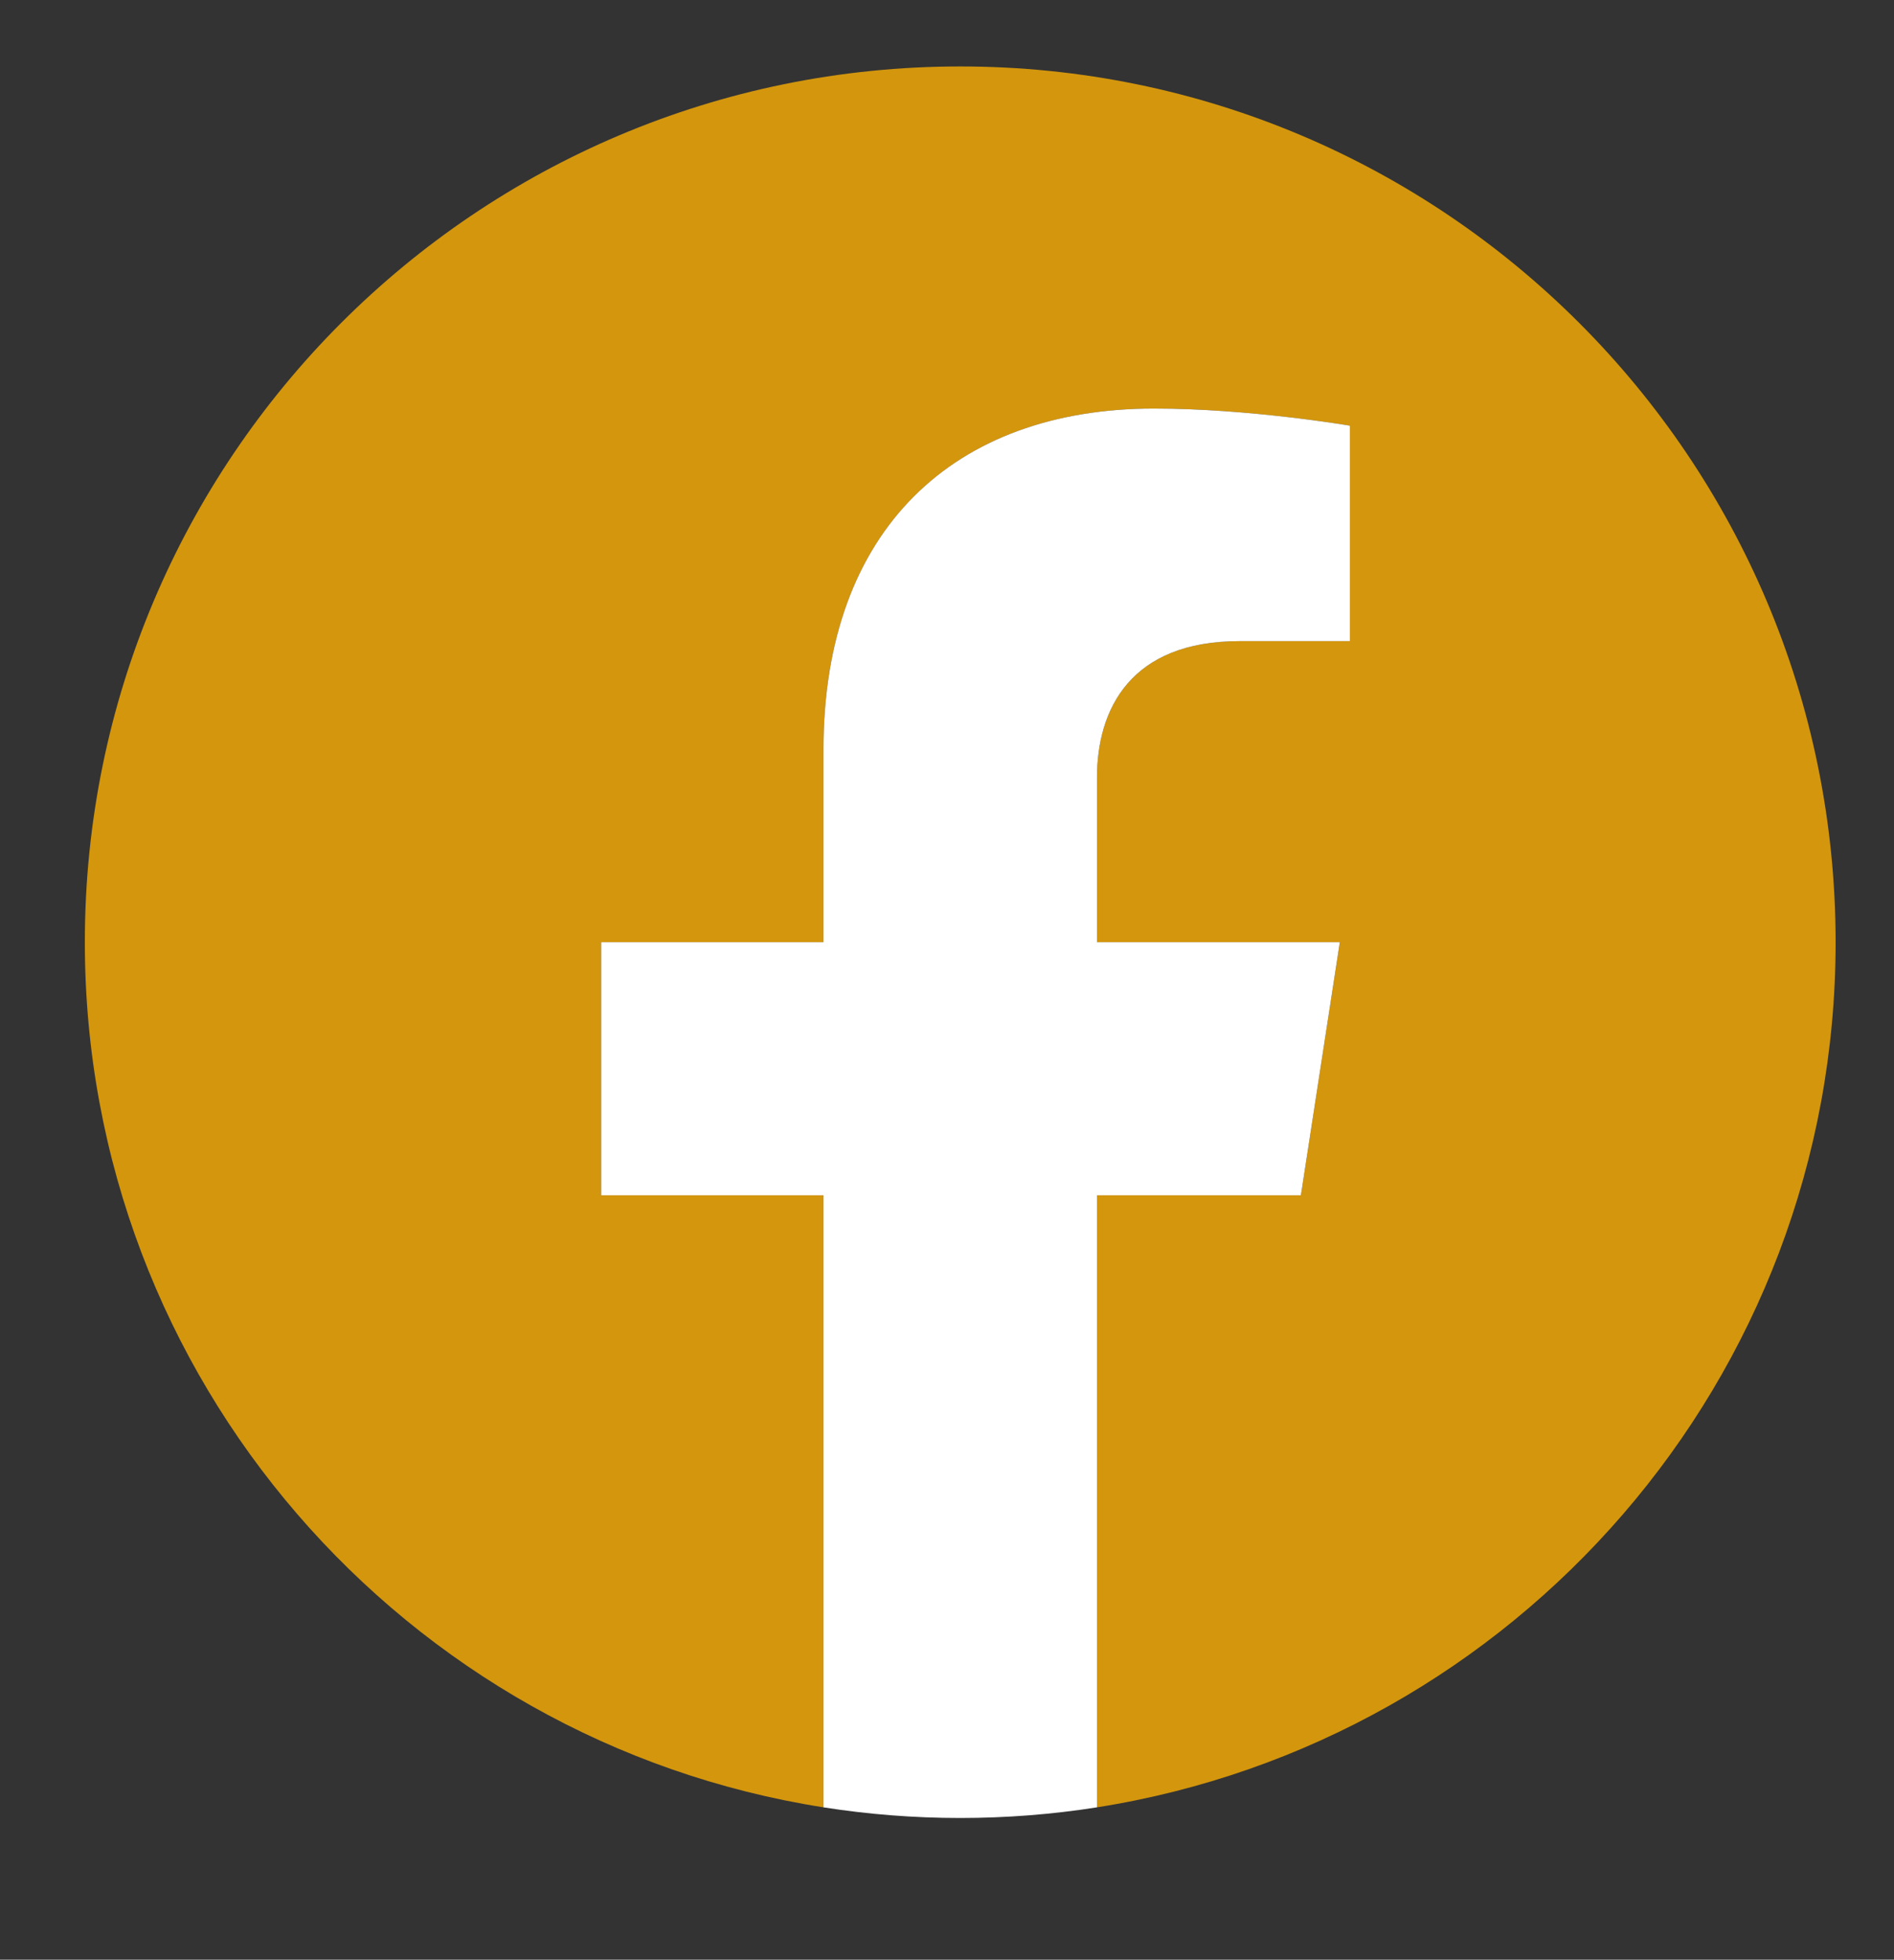
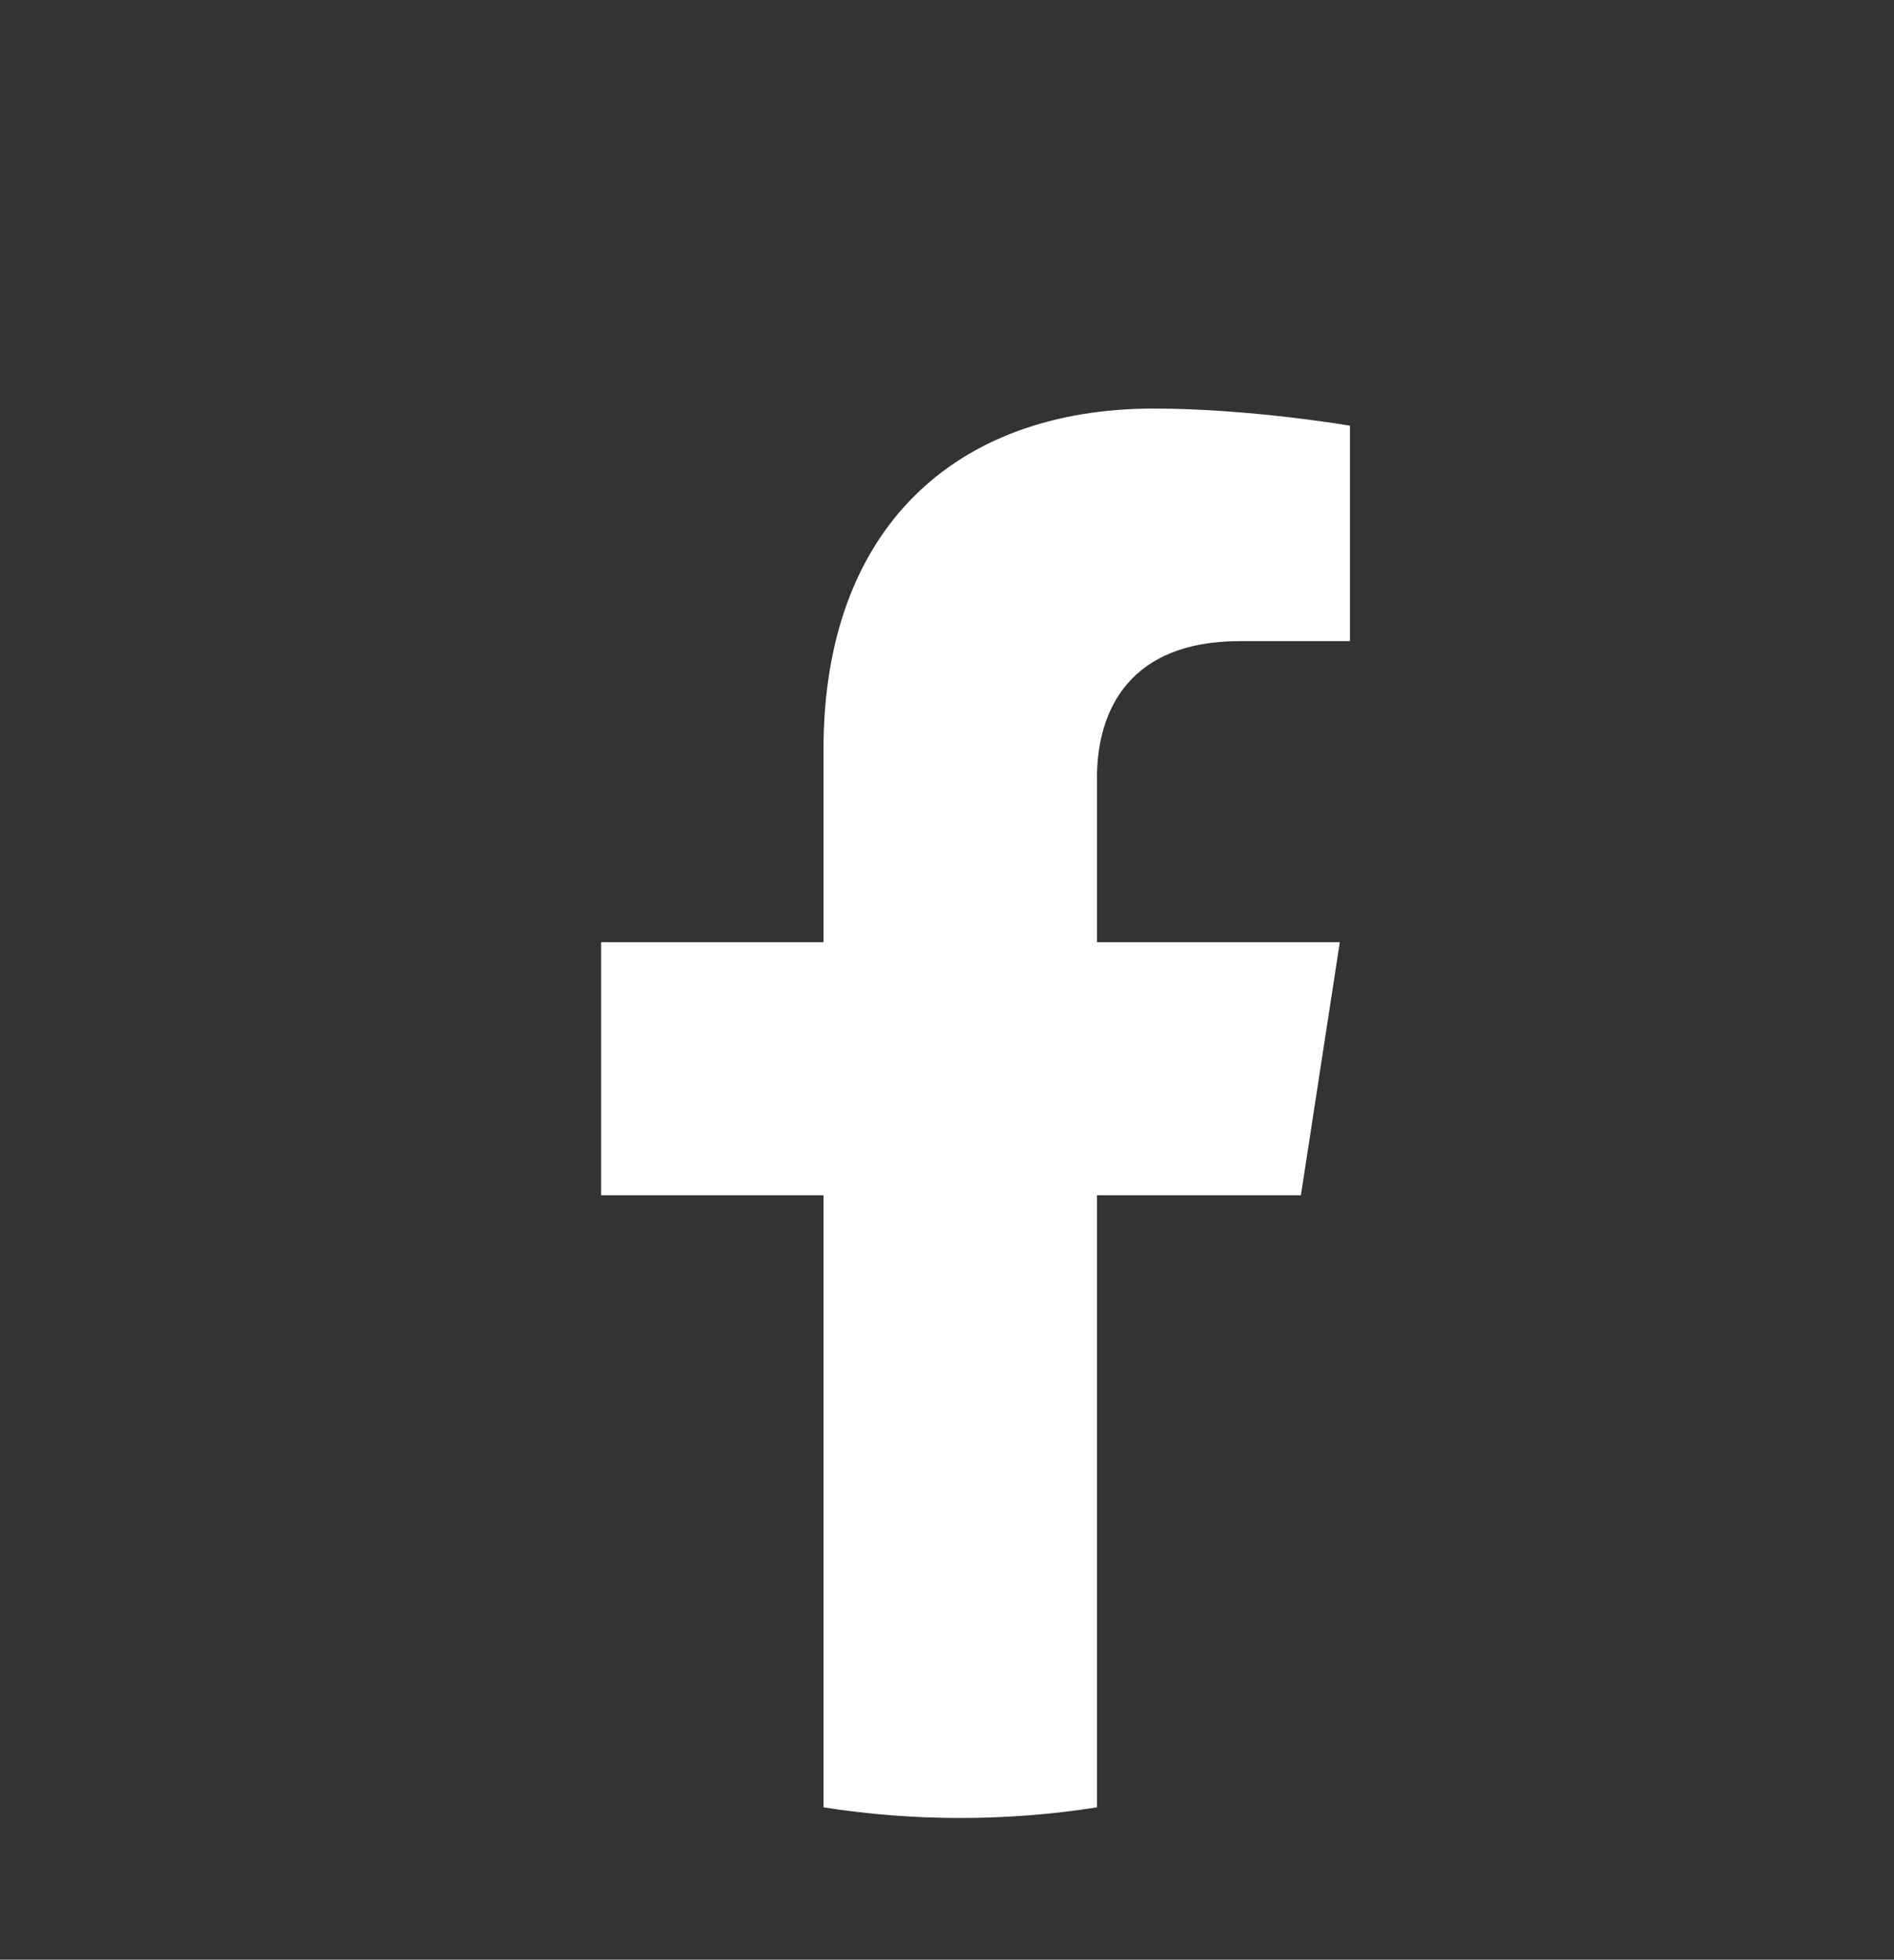
<svg xmlns="http://www.w3.org/2000/svg" version="1.1" id="Capa_1" x="0px" y="0px" viewBox="0 0 73 75.5" style="enable-background:new 0 0 73 75.5;" xml:space="preserve">
  <rect x="0" y="0" width="73" height="75.5" fill="#333333" stroke="none" />
  <style type="text/css">
	.st0{fill:#D31216;}
	.st1{fill:#FFFFFF;}
	.st2{fill:none;stroke:#FFFFFF;stroke-width:7.221;stroke-linecap:round;stroke-miterlimit:10;}
	.st3{clip-path:url(#SVGID_00000029735858458223057550000004256800592092272294_);}
	.st4{fill:url(#SVGID_00000101086036973868030220000010034885593800402858_);}
	.st5{fill-rule:evenodd;clip-rule:evenodd;fill:#FFFFFF;}
	.st6{fill:#EC1655;}
	.st7{fill:#0CBAC6;}
	.st8{fill:#1677F0;}
	.st9{clip-path:url(#SVGID_00000041998049469897941420000013381196770432737933_);}
	.st10{fill:url(#SVGID_00000157286869049256121080000002735028262747488680_);}
	.st11{clip-path:url(#SVGID_00000024690503591498063820000011610634167909513889_);fill:#D31216;}
	.st12{clip-path:url(#SVGID_00000024690503591498063820000011610634167909513889_);}
	.st13{clip-path:url(#SVGID_00000024690503591498063820000011610634167909513889_);fill:#D3960D;}
	.st14{opacity:0.25;}
	
		.st15{clip-path:url(#SVGID_00000024690503591498063820000011610634167909513889_);fill:url(#SVGID_00000170241757949758250390000010140373782276633514_);}
	
		.st16{clip-path:url(#SVGID_00000024690503591498063820000011610634167909513889_);fill:url(#SVGID_00000073698314733841475120000016226919380512171923_);}
	
		.st17{clip-path:url(#SVGID_00000024690503591498063820000011610634167909513889_);fill:url(#SVGID_00000044871973541570808900000009751009742731253418_);}
	.st18{fill:#FFFFFF;stroke:#D31216;stroke-width:4.229;stroke-linecap:round;stroke-linejoin:round;stroke-miterlimit:10;}
	.st19{fill:none;stroke:#FFFFFF;stroke-width:2.016;stroke-miterlimit:10;}
	.st20{fill:url(#SVGID_00000083787332138012041640000004449008177799147417_);}
	.st21{fill:url(#SVGID_00000016044285597268725150000005114911929903282364_);}
	.st22{fill:url(#SVGID_00000026843507697302767460000001391003690609962900_);}
	.st23{fill:url(#SVGID_00000084520874912533394240000015319412357222243245_);}
	.st24{fill:url(#SVGID_00000064356424079504010940000001280793136506410641_);}
	.st25{fill:url(#SVGID_00000063596017567599138500000014279784219255532475_);}
	.st26{fill:url(#SVGID_00000150099478422258787700000007233040195926947479_);}
	.st27{fill:url(#SVGID_00000115505249183747477510000001498953479759352729_);}
	.st28{fill:url(#SVGID_00000008842516194382993230000009971461118310325435_);}
	.st29{fill:url(#SVGID_00000153696395881861459560000000637116761887652501_);}
	.st30{fill:url(#SVGID_00000156551230582843508090000002475745596820151707_);}
	.st31{fill:url(#SVGID_00000172428627800020325870000011999921591431327402_);}
	.st32{fill:url(#SVGID_00000059298427327165586320000007201412590790947994_);}
	.st33{fill:url(#SVGID_00000078725052661384977060000015437230660312315312_);}
	.st34{fill:url(#SVGID_00000134246204694723179030000018407716575483693732_);}
	.st35{fill:url(#SVGID_00000044870955488779480990000009585105224344913542_);}
	.st36{fill:url(#SVGID_00000170277196990799984710000013263101669332832393_);}
	.st37{fill:url(#SVGID_00000055687914698133953780000009284365228973095326_);}
	.st38{fill:url(#SVGID_00000118391380699247990790000018066311635977681553_);}
	.st39{fill:url(#SVGID_00000116213531034847880410000008736286328318944659_);}
	.st40{fill:url(#SVGID_00000000913518864719462420000008145172707902212503_);}
	.st41{fill:url(#SVGID_00000175281977828203313830000012882298428293029277_);}
	.st42{fill:url(#SVGID_00000159438289132149419790000003208146358259958203_);}
	.st43{fill:url(#SVGID_00000084512922770669061310000013036514308484723850_);}
	.st44{fill:#D3960D;}
	.st45{fill:url(#SVGID_00000070081220918305595010000016563816449139902111_);}
	.st46{fill:url(#SVGID_00000039101584113542845750000001475410765658517147_);}
	.st47{fill:url(#SVGID_00000143586582730139626550000004058089240137167242_);}
	.st48{fill:url(#SVGID_00000016778377830823544620000007929194900781626243_);}
	.st49{fill:url(#SVGID_00000053529255401325712890000001762152392034173825_);}
	.st50{fill:url(#SVGID_00000175320526530212006810000003263670605850276764_);}
	.st51{fill:url(#SVGID_00000115504917673897302870000001114951263368299670_);}
	.st52{fill:url(#SVGID_00000008857167169208310560000011157134879773584269_);}
	.st53{fill:url(#SVGID_00000181065856370541785410000004361847287960957314_);}
	.st54{fill:url(#SVGID_00000126319086902422023550000001902873433264349074_);}
	.st55{fill:url(#SVGID_00000065774941091324618770000010357218007943238033_);}
	.st56{fill:url(#SVGID_00000128447733489087110250000002390175432904205739_);}
	.st57{fill:url(#SVGID_00000057830855305885989820000013779034772427582892_);}
	.st58{fill:url(#SVGID_00000106863965955046671690000007651236792995680903_);}
	.st59{fill:url(#SVGID_00000113346849949506549850000017013512403622092681_);}
	.st60{fill:url(#SVGID_00000049912866746618080750000001712317292646460851_);}
	.st61{fill:url(#SVGID_00000131366498161946066680000014158546824745365688_);}
	.st62{fill:url(#SVGID_00000030458136981223545120000010370223623069187713_);}
	.st63{fill:url(#SVGID_00000047038226432568634490000011299393860024937878_);}
	.st64{fill:url(#SVGID_00000048502516200212519890000015446519721936774812_);}
	.st65{fill:url(#SVGID_00000176024412216371274650000003786461918025958050_);}
	.st66{fill:url(#SVGID_00000160174839940210375660000002405426874975824024_);}
	.st67{fill:url(#SVGID_00000037672910524712032780000015475632268293331103_);}
	.st68{fill:url(#SVGID_00000120555973360847954450000015987497708344667534_);}
	.st69{fill:url(#SVGID_00000165950641787431867660000000660242617637138050_);}
	.st70{fill:url(#SVGID_00000025420882925021454240000017251903253753053592_);}
	.st71{fill:url(#SVGID_00000057850638381947305060000001732801281294451359_);}
	.st72{fill:none;stroke:#FFFFFF;stroke-width:8.073;stroke-linecap:round;stroke-miterlimit:10;}
	.st73{fill:none;stroke:#FFFFFF;stroke-width:8.481;stroke-linecap:round;stroke-miterlimit:10;}
	.st74{fill:none;}
	.st75{fill:none;stroke:#D31216;stroke-width:2.265;stroke-linecap:round;stroke-linejoin:round;stroke-miterlimit:10;}
	.st76{clip-path:url(#SVGID_00000140710895114726610290000010134651959596703419_);fill:#CCCBCA;}
	.st77{clip-path:url(#SVGID_00000140710895114726610290000010134651959596703419_);fill:#770404;}
	.st78{clip-path:url(#SVGID_00000140710895114726610290000010134651959596703419_);fill:#D31216;}
	.st79{clip-path:url(#SVGID_00000140710895114726610290000010134651959596703419_);}
	.st80{fill:none;stroke:#FFFFFF;stroke-width:1.419;stroke-miterlimit:10;}
	.st81{fill:url(#SVGID_00000023988881371771706430000008198087506148717491_);}
	.st82{fill:url(#SVGID_00000136386192773148339640000009611564442473824920_);}
	.st83{fill:url(#SVGID_00000118371721878710314170000013671123711639713684_);}
	.st84{fill:url(#SVGID_00000062183195372285328140000017863724385449988746_);}
	.st85{fill:url(#SVGID_00000079471828876694779870000013545891670466784689_);}
	.st86{fill:url(#SVGID_00000023995401746722660440000012178183380033303444_);}
	.st87{fill:url(#SVGID_00000168833212285407826770000011556948068393008544_);}
	.st88{fill:url(#SVGID_00000007398936840328105800000017977373031408823962_);}
	.st89{fill:url(#SVGID_00000132796358376079461980000010717136254811251584_);}
	.st90{fill:url(#SVGID_00000099645385708647457070000006452688890063311796_);}
	.st91{fill:url(#SVGID_00000168095466422234391130000008234276137477799562_);}
	.st92{fill:url(#SVGID_00000019661162783431841970000012399886933434381698_);}
	.st93{fill:url(#SVGID_00000023997988713887676090000016772617122176726435_);}
	.st94{fill:url(#SVGID_00000160165354044655998610000004231286322586867360_);}
	.st95{fill:url(#SVGID_00000065045352997014501220000014993795249263560376_);}
	.st96{fill:url(#SVGID_00000155147342059284311120000000780885280598248606_);}
	.st97{fill:url(#SVGID_00000098221123190057312380000012012133410967256755_);}
	.st98{fill:url(#SVGID_00000166662180770243925710000011429546687250631818_);}
	.st99{fill:url(#SVGID_00000053527974247107648490000010497620858096081303_);}
	.st100{fill:url(#SVGID_00000137825256658256611170000015615007854606081925_);}
	.st101{fill:url(#SVGID_00000090256152308147761710000009433780810854687655_);}
	.st102{fill:url(#SVGID_00000161621054289911457480000007730092142828571307_);}
	.st103{fill:url(#SVGID_00000134958744488239791780000006182014741907638203_);}
	.st104{fill:url(#SVGID_00000112625379028486487790000000091396522199292582_);}
	.st105{clip-path:url(#SVGID_00000140710895114726610290000010134651959596703419_);fill:#FFFFFF;}
	
		.st106{clip-path:url(#SVGID_00000140710895114726610290000010134651959596703419_);fill:url(#SVGID_00000090997939322442961780000000840896817029221538_);}
	.st107{clip-path:url(#SVGID_00000008151499987938753610000015826962470449382291_);}
	.st108{clip-path:url(#SVGID_00000008151499987938753610000015826962470449382291_);fill:#770404;}
	.st109{clip-path:url(#SVGID_00000008151499987938753610000015826962470449382291_);fill:#D31216;}
	.st110{fill:url(#SVGID_00000034069384298395886240000011612403830453821335_);}
	.st111{fill:url(#SVGID_00000049209605679412277430000017252343335193083034_);}
	.st112{fill:url(#SVGID_00000114042565730794728750000017163356755874857614_);}
	.st113{fill:url(#SVGID_00000102526473964015087510000009572188416478924700_);}
	.st114{fill:url(#SVGID_00000079466232257203051210000001886021271814732698_);}
	.st115{fill:url(#SVGID_00000048482679740748647960000006513340726588245678_);}
	.st116{fill:url(#SVGID_00000121985541346586276680000014173290610353818526_);}
	.st117{fill:url(#SVGID_00000034770823762892330360000017570053906868346501_);}
	.st118{fill:url(#SVGID_00000117670940180783638750000016045973355172838821_);}
	.st119{fill:url(#SVGID_00000158016083549603281210000010556803751673417128_);}
	.st120{fill:url(#SVGID_00000153703365864410553410000013435355262256973190_);}
	.st121{fill:url(#SVGID_00000181778031884963810050000002113835719864689077_);}
	.st122{fill:url(#SVGID_00000022550244184849130300000013460906549704247742_);}
	.st123{fill:url(#SVGID_00000086681653366158009050000005925273112526280328_);}
	.st124{fill:url(#SVGID_00000098179216234003021040000016250450812167292288_);}
	.st125{fill:url(#SVGID_00000175287442746447474100000009562467825937567415_);}
	.st126{fill:url(#SVGID_00000062880224762949062810000002527302190421684666_);}
	.st127{fill:url(#SVGID_00000142878683015027359270000017849763072317953193_);}
	.st128{fill:url(#SVGID_00000111894545960010839650000017001377889464133293_);}
	.st129{fill:url(#SVGID_00000087405281980835727880000008759437747525147283_);}
	.st130{fill:url(#SVGID_00000045603472186225718720000016850384248781395382_);}
	.st131{fill:url(#SVGID_00000176018601551489070490000004238997440842275475_);}
	.st132{fill:url(#SVGID_00000042018330743737476120000018217516322327747737_);}
	.st133{fill:url(#SVGID_00000012456986536181088990000018035259616267264409_);}
	.st134{clip-path:url(#SVGID_00000008151499987938753610000015826962470449382291_);fill:#FFFFFF;}
	.st135{clip-path:url(#SVGID_00000008151499987938753610000015826962470449382291_);fill:#C6C5C4;}
	.st136{clip-path:url(#SVGID_00000172410804948368958730000002875767918749360776_);}
	.st137{clip-path:url(#SVGID_00000145780248764181491220000015439573115811102598_);}
	.st138{clip-path:url(#SVGID_00000045608844142930529490000014787921911645751425_);}
	.st139{clip-path:url(#SVGID_00000013892785415694416090000015486473315084047007_);}
	.st140{clip-path:url(#SVGID_00000060752379001571072870000005453027098745543045_);}
	.st141{clip-path:url(#SVGID_00000173868527601021394520000003726507674025044887_);}
	.st142{clip-path:url(#SVGID_00000073700028059223007540000017019789104885689528_);}
	.st143{clip-path:url(#SVGID_00000065778286354185084080000004906689768813560224_);}
	.st144{clip-path:url(#SVGID_00000154412672414759417430000008696172814584872618_);}
	.st145{clip-path:url(#SVGID_00000109707800554298376650000017620485278905414296_);}
	.st146{clip-path:url(#SVGID_00000119838838181812623370000007440180374746968463_);}
	.st147{clip-path:url(#SVGID_00000179623180084166176990000010287352010768005290_);}
	.st148{clip-path:url(#SVGID_00000088850365967618236230000017135964854664345235_);}
	.st149{clip-path:url(#SVGID_00000088130776775099022410000012290027047282408603_);}
	.st150{clip-path:url(#SVGID_00000072266750469556704230000001508458942464725430_);}
	.st151{clip-path:url(#SVGID_00000103250891282038005560000001830855586435654583_);}
	.st152{clip-path:url(#SVGID_00000036967195707879972670000017298243781033749154_);}
	.st153{clip-path:url(#SVGID_00000055667532738026820920000010218569560408784297_);}
	.st154{clip-path:url(#SVGID_00000053537885545454168020000013856389554699108273_);}
	.st155{clip-path:url(#SVGID_00000031199665087526502560000005885649714893955770_);}
	.st156{clip-path:url(#SVGID_00000110453765659944646220000007455144810497544355_);}
	.st157{clip-path:url(#SVGID_00000168810249338894450200000014472912796024201648_);}
	.st158{clip-path:url(#SVGID_00000106144063894938888380000005696183742232938130_);}
	.st159{clip-path:url(#SVGID_00000183968872892221900410000016023253757113578127_);}
	.st160{clip-path:url(#SVGID_00000033335554871663056170000016405761088655385253_);}
	.st161{clip-path:url(#SVGID_00000137116122421062784420000006029120599819831978_);}
	.st162{clip-path:url(#SVGID_00000082358953723090389780000007199808438179600554_);}
	.st163{clip-path:url(#SVGID_00000183224515551673318130000015765370589963243914_);}
	.st164{clip-path:url(#SVGID_00000085931135805694427380000008543336036569518491_);fill:#770404;}
	.st165{clip-path:url(#SVGID_00000085931135805694427380000008543336036569518491_);fill:#D31216;}
	.st166{clip-path:url(#SVGID_00000085931135805694427380000008543336036569518491_);}
	.st167{fill:url(#SVGID_00000074406695885181771610000014423353560823391148_);}
	.st168{fill:url(#SVGID_00000121990245927968200330000005623726433538080658_);}
	.st169{fill:url(#SVGID_00000078733363562648391640000002645261072641796532_);}
	.st170{fill:url(#SVGID_00000172421250525322451730000002046909782455568279_);}
	.st171{fill:url(#SVGID_00000149366659153108274720000016666837088223587465_);}
	.st172{fill:url(#SVGID_00000181766447239454268750000010459346784842881214_);}
	.st173{fill:url(#SVGID_00000165941652007460490360000003174117183708372122_);}
	.st174{fill:url(#SVGID_00000047032866606276932340000016351656067824995744_);}
	.st175{fill:url(#SVGID_00000015340248560492867240000003409428088339642294_);}
	.st176{fill:url(#SVGID_00000181049239296737843320000012595800552685109659_);}
	.st177{fill:url(#SVGID_00000179623458334444023270000016925187055833815462_);}
	.st178{fill:url(#SVGID_00000160886586868968198410000017404651010889097637_);}
	.st179{fill:url(#SVGID_00000051371104510943748650000002588194213723331750_);}
	.st180{fill:url(#SVGID_00000054959912741519590440000010433402604041396634_);}
	.st181{fill:url(#SVGID_00000175305649481913671390000017424634332542904201_);}
	.st182{fill:url(#SVGID_00000101097246167268297060000003795152797228834198_);}
	.st183{fill:url(#SVGID_00000005262567123825224300000001843650653686505104_);}
	.st184{fill:url(#SVGID_00000022541765012540027240000003386525904273162656_);}
	.st185{fill:url(#SVGID_00000152228342992080396290000016957567312380394633_);}
	.st186{fill:url(#SVGID_00000075869696741345654620000018152466067829243048_);}
	.st187{fill:url(#SVGID_00000085229163528651460260000001803043157270251405_);}
	.st188{fill:url(#SVGID_00000103226485722987059460000008314317862076857999_);}
	.st189{fill:url(#SVGID_00000145046158157031519650000017347375977173976255_);}
	.st190{fill:url(#SVGID_00000161597571795307736370000007084909055810090893_);}
	.st191{clip-path:url(#SVGID_00000008856046130559888530000016838830489290193338_);fill:#D31216;}
	.st192{clip-path:url(#SVGID_00000105386880278818643160000006632632952593508256_);fill:#D31216;}
	.st193{clip-path:url(#SVGID_00000113317390141963638550000016011054533588082320_);fill:#D31216;}
	.st194{clip-path:url(#SVGID_00000045591031089114727850000000390874783166820226_);fill:#D31216;}
	.st195{clip-path:url(#SVGID_00000122690314346602258240000001070468394513932448_);fill:#D31216;}
	.st196{clip-path:url(#SVGID_00000047042272038549594540000013856895055027868805_);fill:#D31216;}
	.st197{clip-path:url(#SVGID_00000116217033824685450840000016401641078496905110_);fill:#D31216;}
	.st198{clip-path:url(#SVGID_00000183959390050090442480000009618198447548277383_);fill:#D31216;}
	.st199{clip-path:url(#SVGID_00000067225646618020803390000005629228762788888717_);fill:#D31216;}
	.st200{clip-path:url(#SVGID_00000120522095065429740040000012476463992007897785_);fill:#D31216;}
	.st201{clip-path:url(#SVGID_00000007417607116225296090000010782804517915612334_);fill:#D31216;}
	.st202{clip-path:url(#SVGID_00000112619010772912647910000001461063342103184562_);fill:#D31216;}
	.st203{clip-path:url(#SVGID_00000103266690599533288220000005876000273262693514_);fill:#D31216;}
	.st204{clip-path:url(#SVGID_00000066497167022252925600000009922751106239785904_);fill:#D31216;}
	.st205{clip-path:url(#SVGID_00000154415476790403309990000013268257291083746961_);fill:#D31216;}
	.st206{clip-path:url(#SVGID_00000042006538245601872280000009598288470095097996_);fill:#D31216;}
	.st207{clip-path:url(#SVGID_00000062192818087384163770000008294784485283854494_);fill:#D31216;}
	.st208{clip-path:url(#SVGID_00000101826249158715431740000006163179186762802569_);fill:#D31216;}
	.st209{clip-path:url(#SVGID_00000009583916942948738410000017870627365066833570_);fill:#D31216;}
	.st210{clip-path:url(#SVGID_00000008854762033846263590000010132596395689168282_);fill:#D31216;}
	.st211{clip-path:url(#SVGID_00000103963942298364347410000010804732208432733622_);fill:#D31216;}
	.st212{clip-path:url(#SVGID_00000103228242680548452470000000024996533086294702_);fill:#D31216;}
	.st213{clip-path:url(#SVGID_00000016059682165943754090000010040844577214705537_);fill:#D31216;}
	.st214{clip-path:url(#SVGID_00000168802420808385283940000016371545842865577393_);fill:#D31216;}
	.st215{clip-path:url(#SVGID_00000114062835209195277850000014092075538422783664_);fill:#D31216;}
	.st216{clip-path:url(#SVGID_00000168116091763098212440000008764627319567961742_);fill:#D31216;}
	.st217{clip-path:url(#SVGID_00000053547432791214464800000004829513571958695336_);fill:#D31216;}
	.st218{clip-path:url(#SVGID_00000004507248374173095910000003050023643659773844_);fill:#D31216;}
	.st219{clip-path:url(#SVGID_00000167394821508412063390000012602751232731246761_);fill:#D31216;}
	.st220{clip-path:url(#SVGID_00000042723723226102396350000001348730367239048613_);fill:#D31216;}
	.st221{clip-path:url(#SVGID_00000167398437042117858650000013878222941870222237_);fill:#D31216;}
	.st222{clip-path:url(#SVGID_00000139976973659512121710000014356089019336908451_);fill:#D31216;}
	.st223{clip-path:url(#SVGID_00000023991358335512851410000009921306736237571485_);fill:#D31216;}
	.st224{clip-path:url(#SVGID_00000012450849546647188000000007811120640178185916_);fill:#D31216;}
	.st225{clip-path:url(#SVGID_00000049944022359953243450000018396763555052784283_);fill:#D31216;}
	.st226{clip-path:url(#SVGID_00000076578001562343162890000001714502419993775799_);fill:#D31216;}
	.st227{clip-path:url(#SVGID_00000137815661608729249580000011455038271549697939_);fill:#D31216;}
	.st228{clip-path:url(#SVGID_00000138544630589989374850000015850477261502685577_);fill:#D31216;}
	.st229{clip-path:url(#SVGID_00000132081177453559875030000004043568824510264202_);fill:#D31216;}
	.st230{clip-path:url(#SVGID_00000093138183168180504640000007503028343065676200_);fill:#D31216;}
	.st231{clip-path:url(#SVGID_00000054257075614693249400000006783444842295156617_);fill:#D31216;}
	.st232{clip-path:url(#SVGID_00000173160023513381786600000009356428482703550347_);fill:#D31216;}
	.st233{clip-path:url(#SVGID_00000144329279272595537960000016712721963270098851_);fill:#D31216;}
	.st234{clip-path:url(#SVGID_00000014595792340808730630000011536954238356802190_);fill:#D31216;}
	.st235{clip-path:url(#SVGID_00000076593941890370371070000000551710813169771944_);fill:#D31216;}
	.st236{clip-path:url(#SVGID_00000029726859668820369000000003031139317378741908_);fill:#D31216;}
	.st237{clip-path:url(#SVGID_00000121999985575918840180000000294199786259833226_);fill:#D31216;}
	.st238{clip-path:url(#SVGID_00000155144734769102320010000016580945386484308623_);fill:#D31216;}
	.st239{clip-path:url(#SVGID_00000165194424276009389620000007610666306804472204_);}
	.st240{clip-path:url(#SVGID_00000137120716119003910030000009673602311599457432_);}
	.st241{clip-path:url(#SVGID_00000021812559838717093680000017285546215773920685_);}
	.st242{clip-path:url(#SVGID_00000148640647744006196740000013085012375033879220_);}
	.st243{clip-path:url(#SVGID_00000085960160028007065450000010896957611437826470_);}
	.st244{clip-path:url(#SVGID_00000127747623454858952690000010379013032493154949_);}
	.st245{clip-path:url(#SVGID_00000036233893835322009560000015839790458592142729_);}
	.st246{clip-path:url(#SVGID_00000173159351340668607570000005759661623863926176_);}
	.st247{clip-path:url(#SVGID_00000006672027852496577240000016832215040962416549_);}
	.st248{clip-path:url(#SVGID_00000048487495943800522000000014813478306264557228_);}
	.st249{clip-path:url(#SVGID_00000024002526561755391590000008317516823453200055_);}
	.st250{clip-path:url(#SVGID_00000134937747367974497330000012435822698572792503_);}
	.st251{clip-path:url(#SVGID_00000098210256455684338170000018153608741365935540_);}
	.st252{clip-path:url(#SVGID_00000174569274108254328790000012408744422385169595_);}
	.st253{clip-path:url(#SVGID_00000070827566412406145900000006371055727697741246_);}
	.st254{clip-path:url(#SVGID_00000065762271077899499860000007956952462719252368_);}
	.st255{clip-path:url(#SVGID_00000148631363758909349410000003716568094198602376_);}
	.st256{clip-path:url(#SVGID_00000059305898241843330610000010946225876966682249_);}
	.st257{clip-path:url(#SVGID_00000109712151359543723870000013218226842351773070_);}
	.st258{clip-path:url(#SVGID_00000140709679526299327240000012096476183808107198_);}
	.st259{clip-path:url(#SVGID_00000139296218996905250360000006183056148419414716_);}
	.st260{clip-path:url(#SVGID_00000155830668289453039450000009693199994842860944_);}
	.st261{clip-path:url(#SVGID_00000013180254253978737680000016201197836663221899_);}
	.st262{clip-path:url(#SVGID_00000047764007827897827070000010224250658021472947_);}
	.st263{clip-path:url(#SVGID_00000055693300723498362010000011627071541668071838_);}
	.st264{clip-path:url(#SVGID_00000149359912881550300550000001547613431911442093_);}
	.st265{clip-path:url(#SVGID_00000000917397900561151240000002847991179481429418_);}
	.st266{clip-path:url(#SVGID_00000036951114064980355700000000743275136393786299_);}
	
		.st267{clip-path:url(#SVGID_00000029007510602818616680000018217469219313741240_);fill:url(#SVGID_00000016789458648366096920000004095511848905696650_);}
	.st268{clip-path:url(#SVGID_00000029007510602818616680000018217469219313741240_);fill:#770404;}
	.st269{clip-path:url(#SVGID_00000029007510602818616680000018217469219313741240_);fill:#D31216;}
	.st270{clip-path:url(#SVGID_00000029007510602818616680000018217469219313741240_);}
	.st271{fill:url(#SVGID_00000124145188778420456360000001104659568982558624_);}
	.st272{fill:url(#SVGID_00000088097363357135581270000016906380632696006274_);}
	.st273{fill:url(#SVGID_00000027586322435013803690000011901117726590059703_);}
	.st274{fill:url(#SVGID_00000062874848657152438490000007229269356123253905_);}
	.st275{fill:url(#SVGID_00000078036756893730068600000013202989494648130203_);}
	.st276{fill:url(#SVGID_00000162336095603274458890000016925710472190145471_);}
	.st277{fill:url(#SVGID_00000146464440167906267500000008483813714570392738_);}
	.st278{fill:url(#SVGID_00000057859906599113754650000016045956944346461095_);}
	.st279{fill:url(#SVGID_00000045586474499807898870000003123378094744332175_);}
	.st280{fill:url(#SVGID_00000076571765496784346590000002114686501462655902_);}
	.st281{fill:url(#SVGID_00000057861266849257735980000000509482581807855785_);}
	.st282{fill:url(#SVGID_00000105386897510393241960000005473541573351848117_);}
	.st283{fill:url(#SVGID_00000155130501875143954730000000618745865899762048_);}
	.st284{fill:url(#SVGID_00000026852342552824278780000011727517625615863700_);}
	.st285{fill:url(#SVGID_00000040560127437557137600000011556841023498531246_);}
	.st286{fill:url(#SVGID_00000067194343252442689960000007577834194524000702_);}
	.st287{fill:url(#SVGID_00000001640420471009542220000010122789480732311937_);}
	.st288{fill:url(#SVGID_00000161602430315562351760000005182926762100960694_);}
	.st289{fill:url(#SVGID_00000088121830397627523490000017162473598217727133_);}
	.st290{fill:url(#SVGID_00000080887070654097059630000000336364375872450229_);}
	.st291{fill:url(#SVGID_00000065047520899809132860000005059172525488705426_);}
	.st292{fill:url(#SVGID_00000040560025986356814910000012911197009887221662_);}
	.st293{fill:url(#SVGID_00000070090050923501979250000018089535542752974994_);}
	.st294{fill:url(#SVGID_00000147940964631894433200000002902208019250948273_);}
	.st295{fill:#FF000D;}
	.st296{clip-path:url(#SVGID_00000029007510602818616680000018217469219313741240_);fill:none;}
	.st297{fill:url(#SVGID_00000034797885449660920780000012150332650442014908_);}
	.st298{fill:url(#SVGID_00000124122868248230275350000015537702687282174343_);}
	.st299{fill:url(#SVGID_00000010305999923549647670000017278481656867406251_);}
	.st300{fill:url(#SVGID_00000071551483317893695510000004673914814020358816_);}
	.st301{fill:url(#SVGID_00000060721658829538579330000000192409338862388659_);}
	.st302{fill:url(#SVGID_00000036954646618736959150000012597402751995548043_);}
	.st303{fill:url(#SVGID_00000066506747075629827160000001329733635617381521_);}
	.st304{fill:url(#SVGID_00000050635553221973790880000014089669177528327581_);}
	.st305{fill:url(#SVGID_00000156569907007915852060000002193958815673151644_);}
	.st306{fill:url(#SVGID_00000099623820593232132460000016550226345255800711_);}
	.st307{fill:url(#SVGID_00000162339690873534077870000013379463805737045428_);}
	.st308{fill:url(#SVGID_00000109734216674252299380000005900484712201766055_);}
	.st309{fill:url(#SVGID_00000167385616193835666050000012595258966213153672_);}
	.st310{fill:url(#SVGID_00000170245689468527897850000015877601768942919309_);}
	.st311{fill:url(#SVGID_00000018201505876836850490000009289212492337428663_);}
	.st312{fill:url(#SVGID_00000036942497583760509380000014695760956468712867_);}
	.st313{fill:url(#SVGID_00000090287054099107105930000011578785818206938768_);}
	.st314{fill:url(#SVGID_00000096056466926385748610000008078968396071363498_);}
	.st315{fill:url(#SVGID_00000129922596786138946070000015041636772106286771_);}
	.st316{fill:url(#SVGID_00000176744474907080576910000010286115551558678688_);}
	.st317{fill:url(#SVGID_00000150085101200279542300000016735117487019777179_);}
	.st318{fill:url(#SVGID_00000044137097448606442010000015453888032944447156_);}
	.st319{fill:url(#SVGID_00000074432675576813342740000013770788390658150279_);}
	.st320{fill:url(#SVGID_00000069370621327897447130000010182305018640904364_);}
</style>
  <g>
-     <path class="st44" d="M70.75,36.3c0-18.63-15.1-33.74-33.74-33.74S3.27,17.66,3.27,36.3c0,16.84,12.34,30.8,28.47,33.33V46.05   h-8.57V36.3h8.57v-7.43c0-8.46,5.04-13.13,12.74-13.13c3.69,0,7.55,0.66,7.55,0.66v8.3h-4.25c-4.19,0-5.5,2.6-5.5,5.27v6.33h9.36   l-1.5,9.75h-7.86v23.58C58.41,67.09,70.75,53.14,70.75,36.3z" />
    <path class="st1" d="M50.14,46.05l1.5-9.75h-9.36v-6.33c0-2.67,1.31-5.27,5.5-5.27h4.25v-8.3c0,0-3.86-0.66-7.55-0.66   c-7.71,0-12.74,4.67-12.74,13.13v7.43h-8.57v9.75h8.57v23.58c1.72,0.27,3.48,0.41,5.27,0.41c1.79,0,3.55-0.14,5.27-0.41V46.05   H50.14z" />
  </g>
</svg>